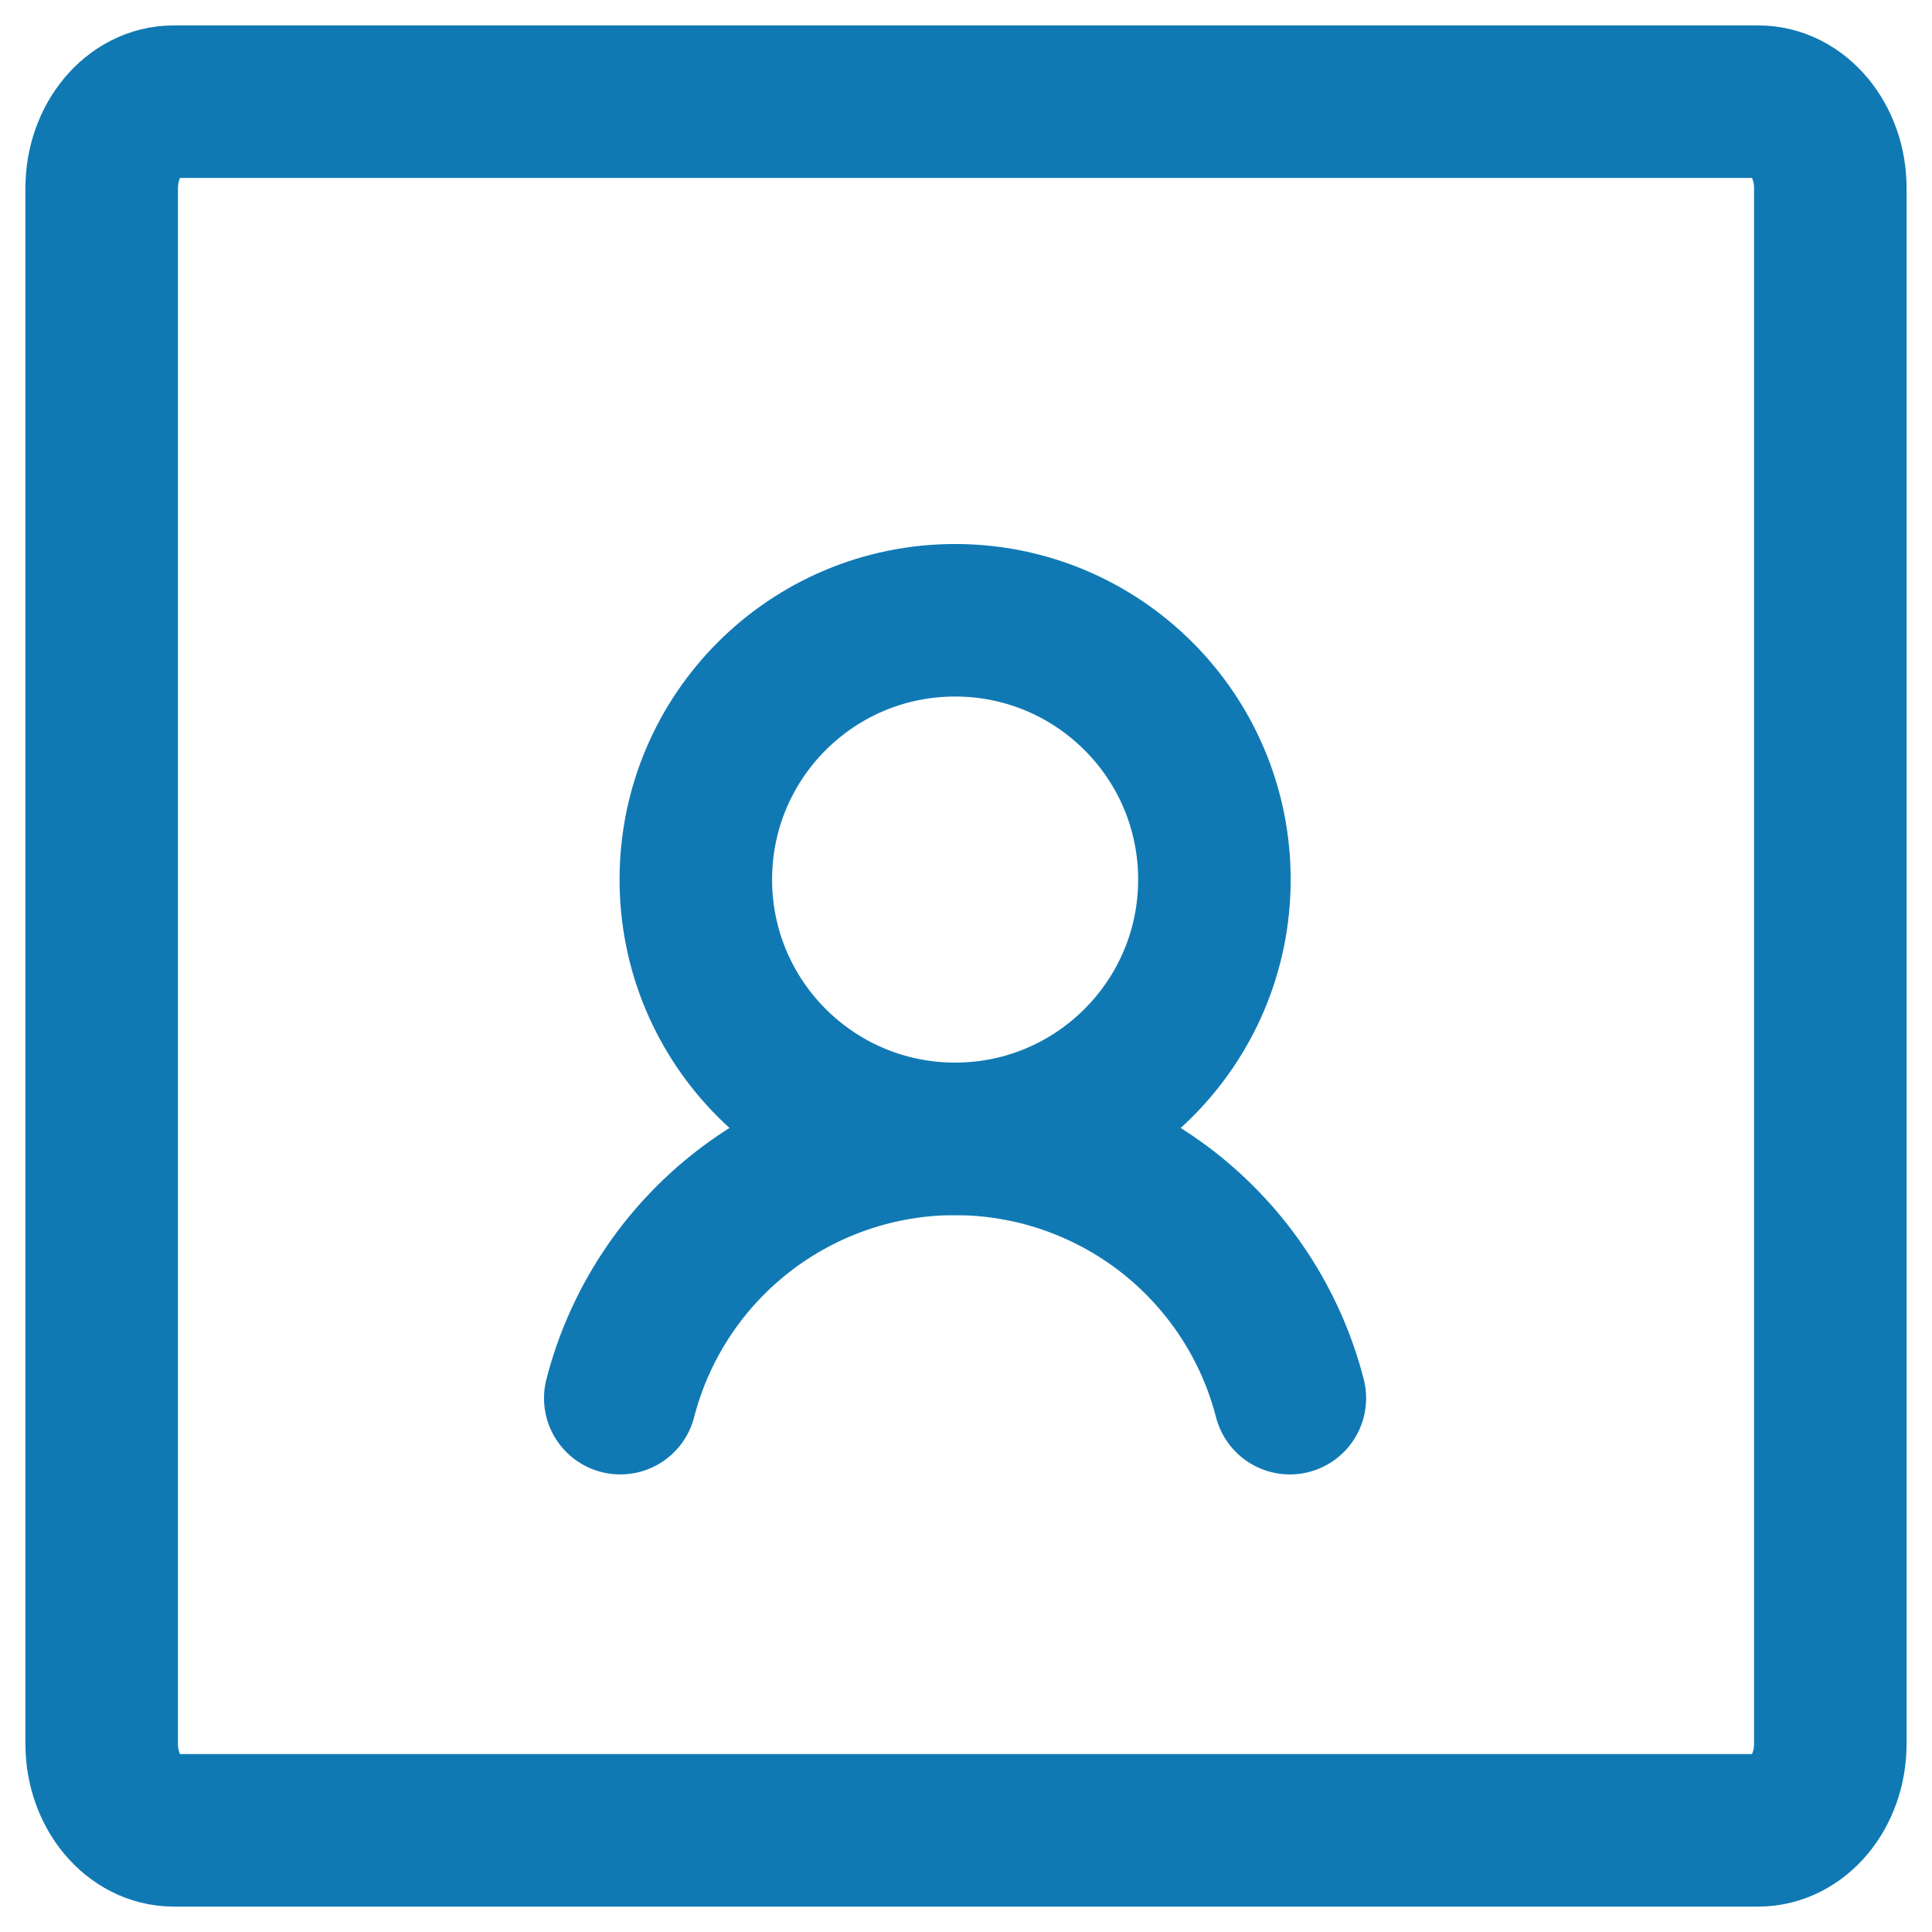
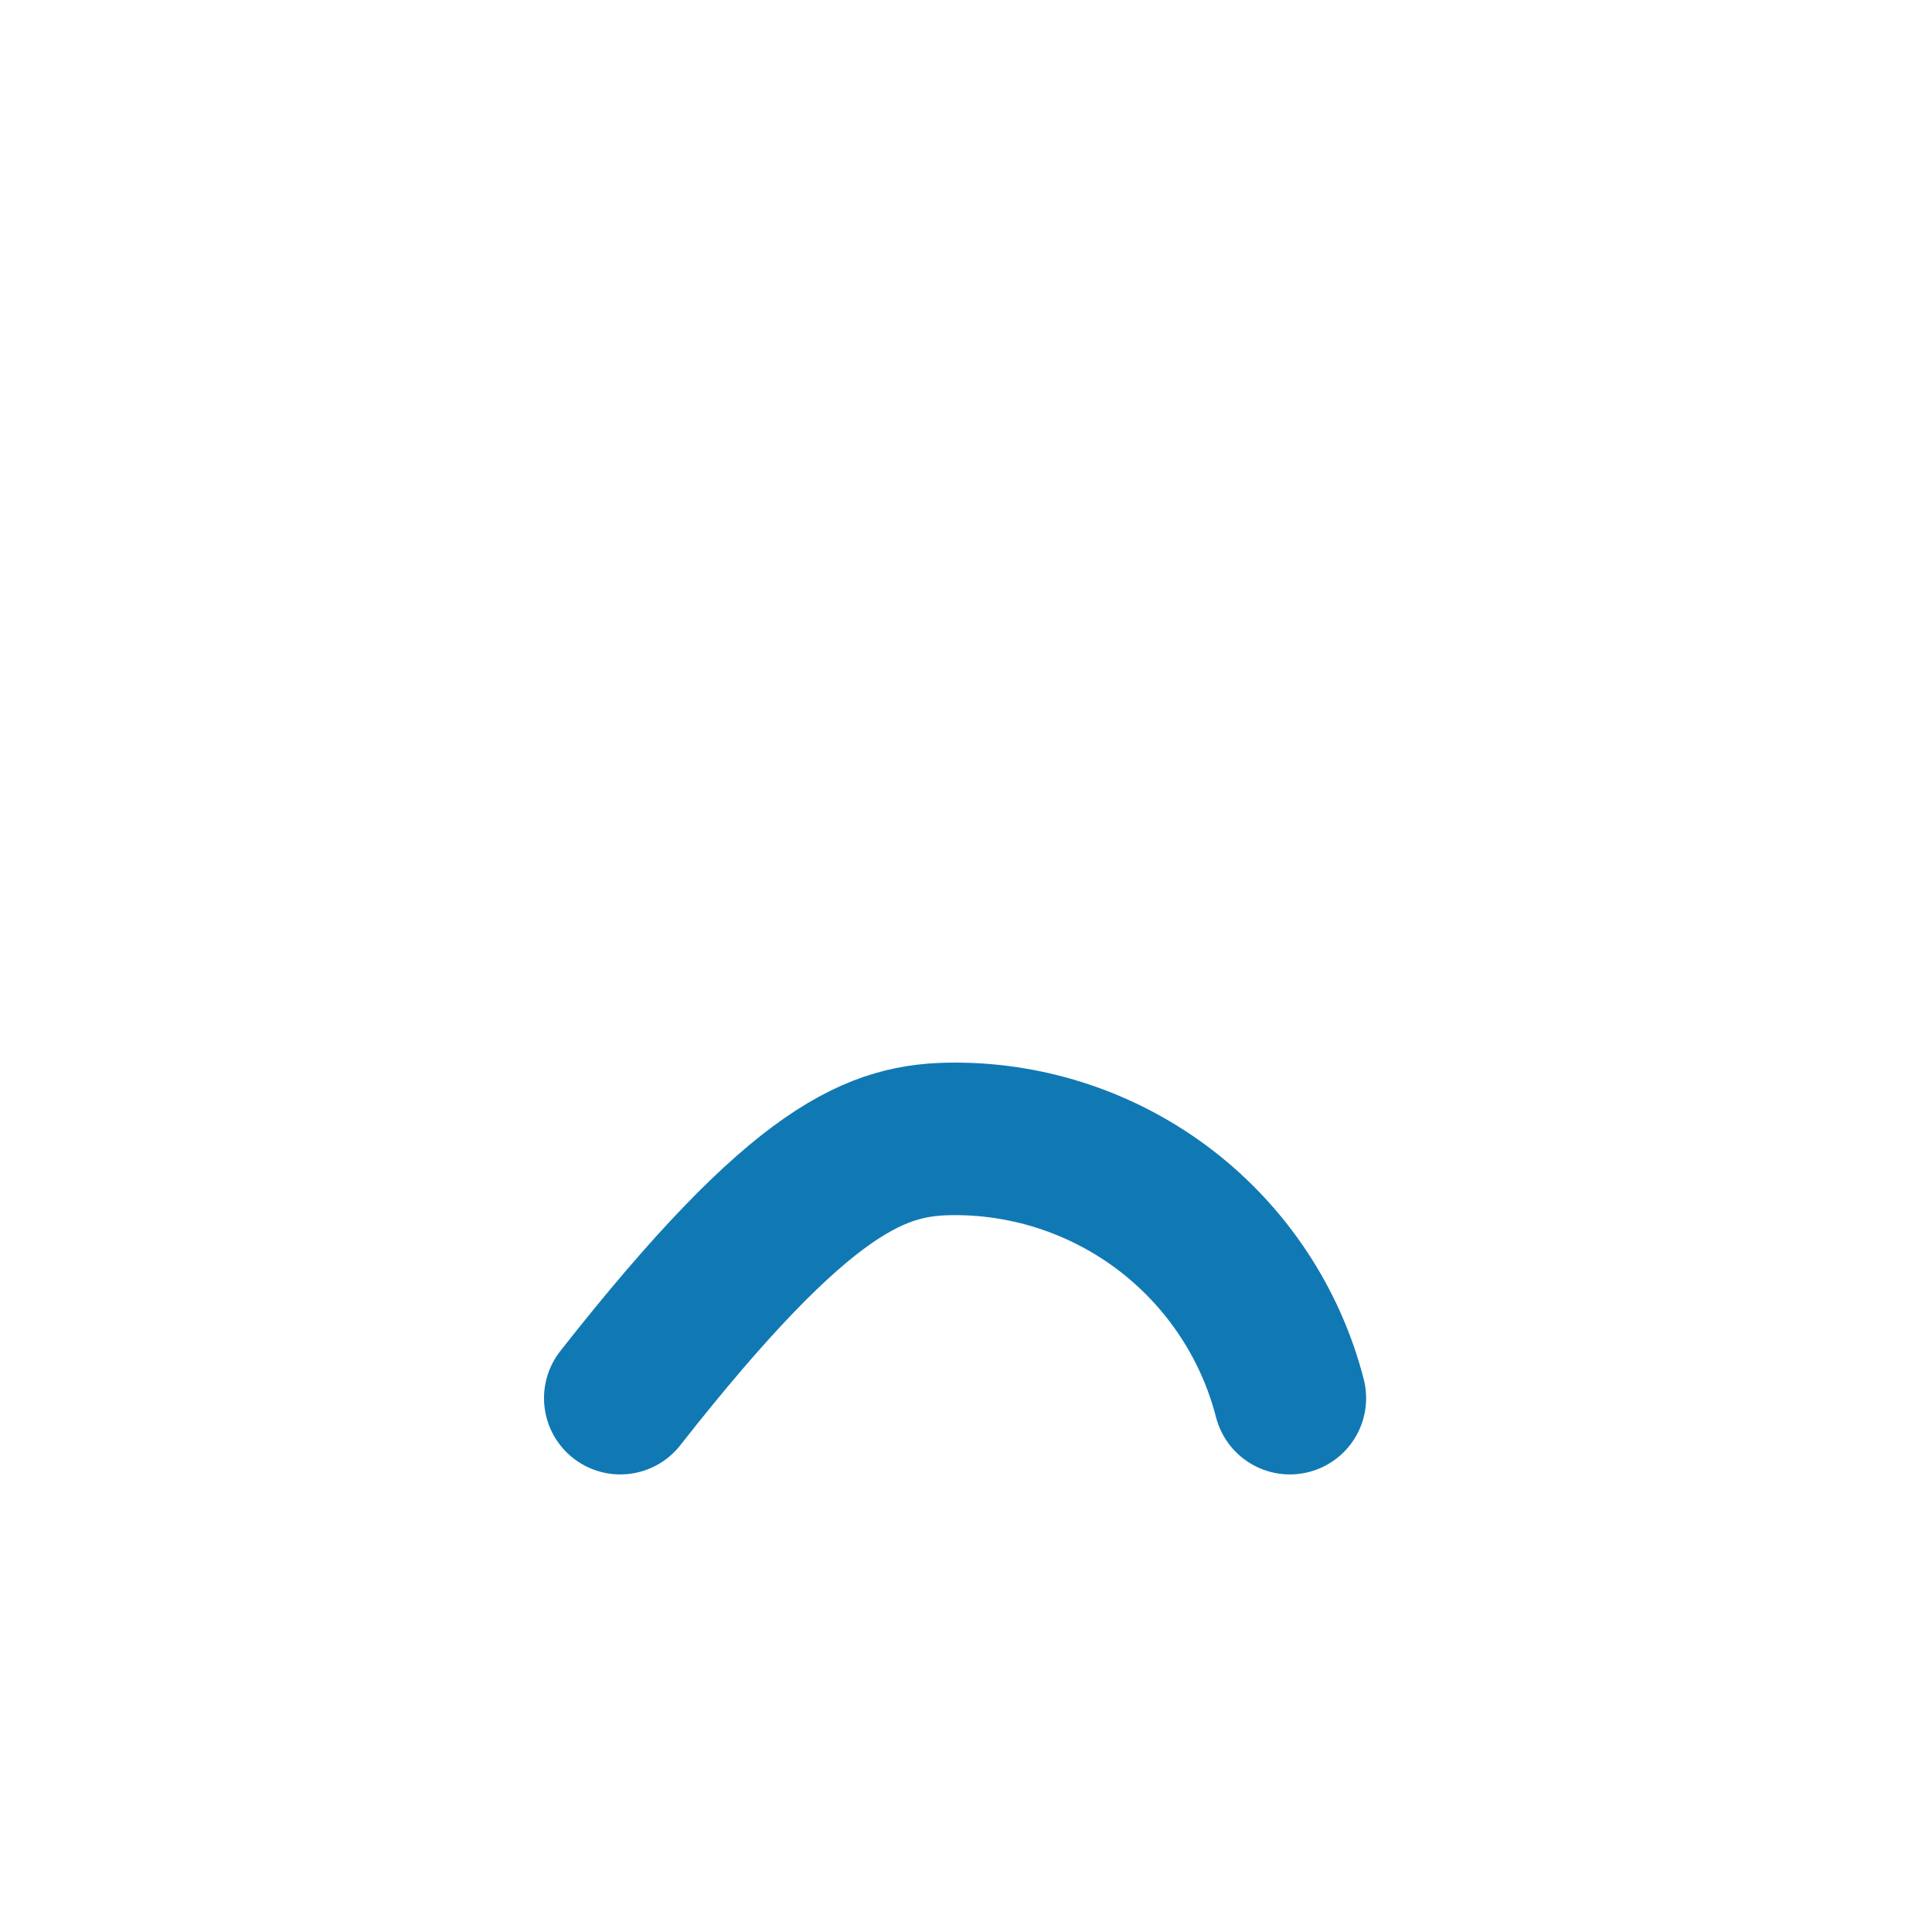
<svg xmlns="http://www.w3.org/2000/svg" width="19" height="19" viewBox="0 0 19 19" fill="none">
-   <path d="M9.393 11.2C10.801 11.2 11.943 10.058 11.943 8.65C11.943 7.241 10.801 6.1 9.393 6.1C7.984 6.1 6.843 7.241 6.843 8.65C6.843 10.058 7.984 11.2 9.393 11.2Z" stroke="#1079B4" stroke-width="1.5" stroke-linecap="round" stroke-linejoin="round" />
-   <path d="M6.1 13.75C6.288 13.02 6.714 12.374 7.31 11.912C7.906 11.451 8.639 11.2 9.392 11.2C10.146 11.2 10.879 11.451 11.475 11.912C12.071 12.374 12.497 13.02 12.685 13.75" stroke="#1079B4" stroke-width="1.5" stroke-linecap="round" stroke-linejoin="round" />
-   <path d="M17.292 1H1.708C1.317 1 1 1.381 1 1.85V17.15C1 17.619 1.317 18 1.708 18H17.292C17.683 18 18 17.619 18 17.15V1.85C18 1.381 17.683 1 17.292 1Z" stroke="#1079B4" stroke-width="1.5" stroke-linecap="round" stroke-linejoin="round" />
+   <path d="M6.1 13.75C7.906 11.451 8.639 11.2 9.392 11.2C10.146 11.2 10.879 11.451 11.475 11.912C12.071 12.374 12.497 13.02 12.685 13.75" stroke="#1079B4" stroke-width="1.5" stroke-linecap="round" stroke-linejoin="round" />
</svg>